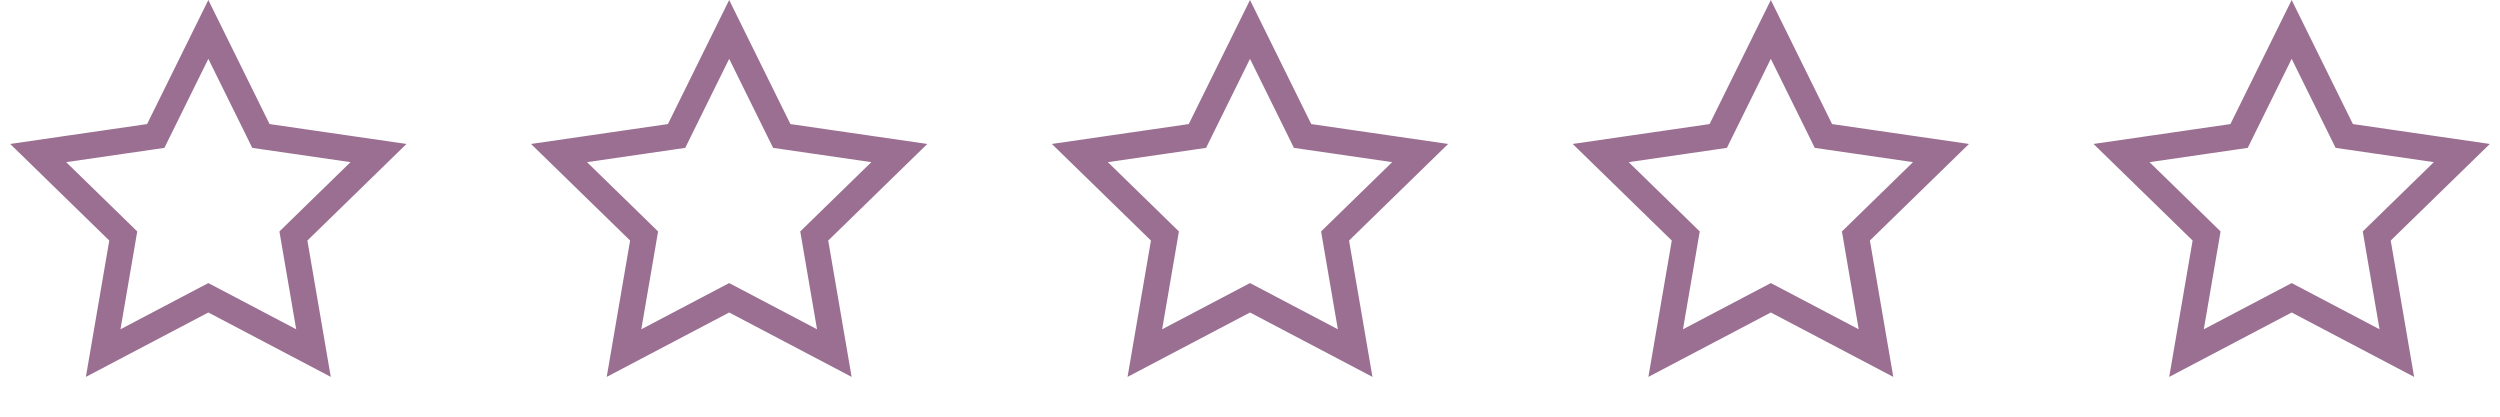
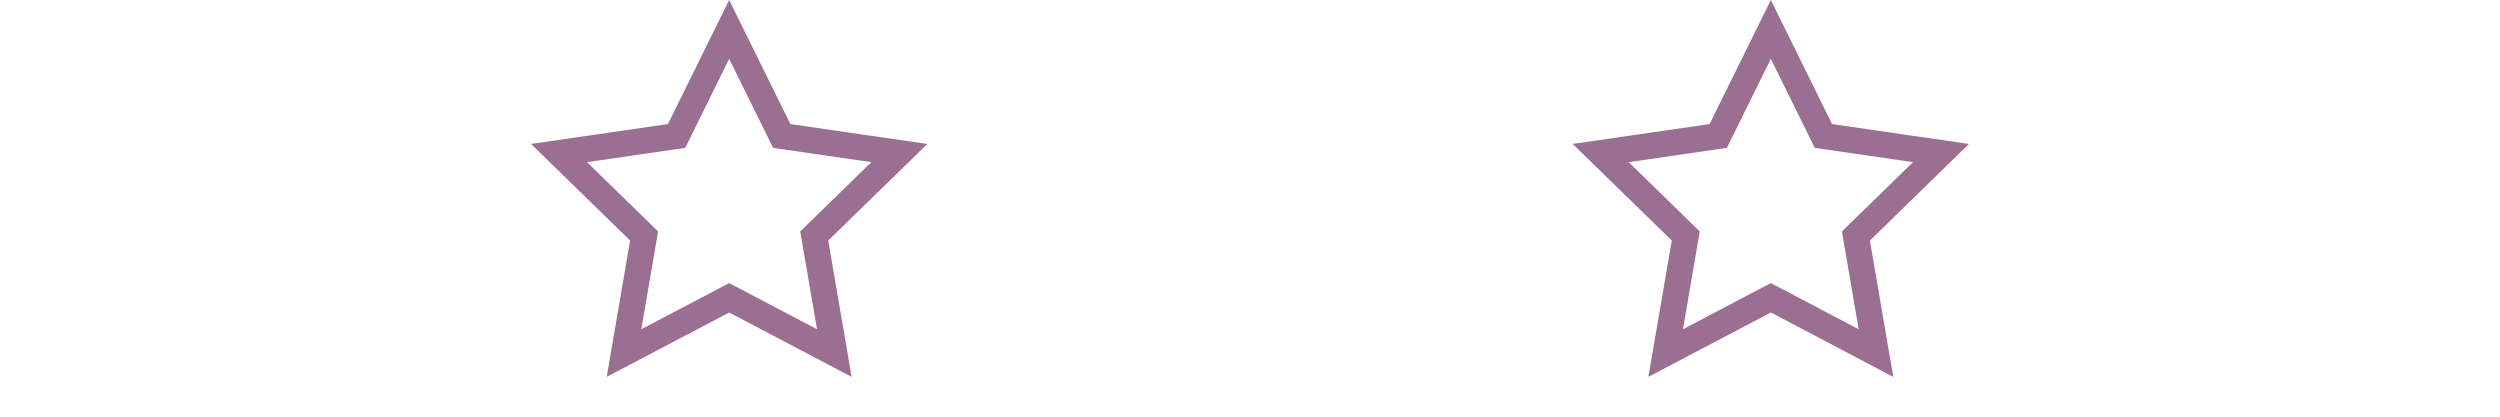
<svg xmlns="http://www.w3.org/2000/svg" width="96" height="16" viewBox="0 0 96 16" fill="none">
-   <path d="M8 1.13L9.903 4.985L10.019 5.221L10.279 5.259L14.534 5.877L11.455 8.878L11.267 9.062L11.311 9.321L12.038 13.558L8.233 11.557L8 11.435L7.767 11.557L3.962 13.558L4.689 9.321L4.733 9.062L4.545 8.878L1.466 5.877L5.721 5.259L5.981 5.221L6.097 4.985L8 1.13Z" stroke="#9A6F91" />
  <path d="M28 1.13L29.903 4.985L30.019 5.221L30.279 5.259L34.534 5.877L31.455 8.878L31.267 9.062L31.311 9.321L32.038 13.558L28.233 11.557L28 11.435L27.767 11.557L23.962 13.558L24.689 9.321L24.733 9.062L24.545 8.878L21.466 5.877L25.721 5.259L25.981 5.221L26.097 4.985L28 1.13Z" stroke="#9A6F91" />
-   <path d="M48 1.13L49.903 4.985L50.019 5.221L50.279 5.259L54.534 5.877L51.455 8.878L51.267 9.062L51.311 9.321L52.038 13.558L48.233 11.557L48 11.435L47.767 11.557L43.962 13.558L44.689 9.321L44.733 9.062L44.545 8.878L41.466 5.877L45.721 5.259L45.981 5.221L46.097 4.985L48 1.13Z" stroke="#9A6F91" />
  <path d="M68 1.13L69.903 4.985L70.019 5.221L70.279 5.259L74.534 5.877L71.455 8.878L71.267 9.062L71.311 9.321L72.038 13.558L68.233 11.557L68 11.435L67.767 11.557L63.962 13.558L64.689 9.321L64.733 9.062L64.545 8.878L61.466 5.877L65.721 5.259L65.981 5.221L66.097 4.985L68 1.13Z" stroke="#9A6F91" />
-   <path d="M88 1.13L89.903 4.985L90.019 5.221L90.279 5.259L94.534 5.877L91.455 8.878L91.267 9.062L91.311 9.321L92.038 13.558L88.233 11.557L88 11.435L87.767 11.557L83.962 13.558L84.689 9.321L84.733 9.062L84.545 8.878L81.466 5.877L85.721 5.259L85.981 5.221L86.097 4.985L88 1.13Z" stroke="#9A6F91" />
</svg>